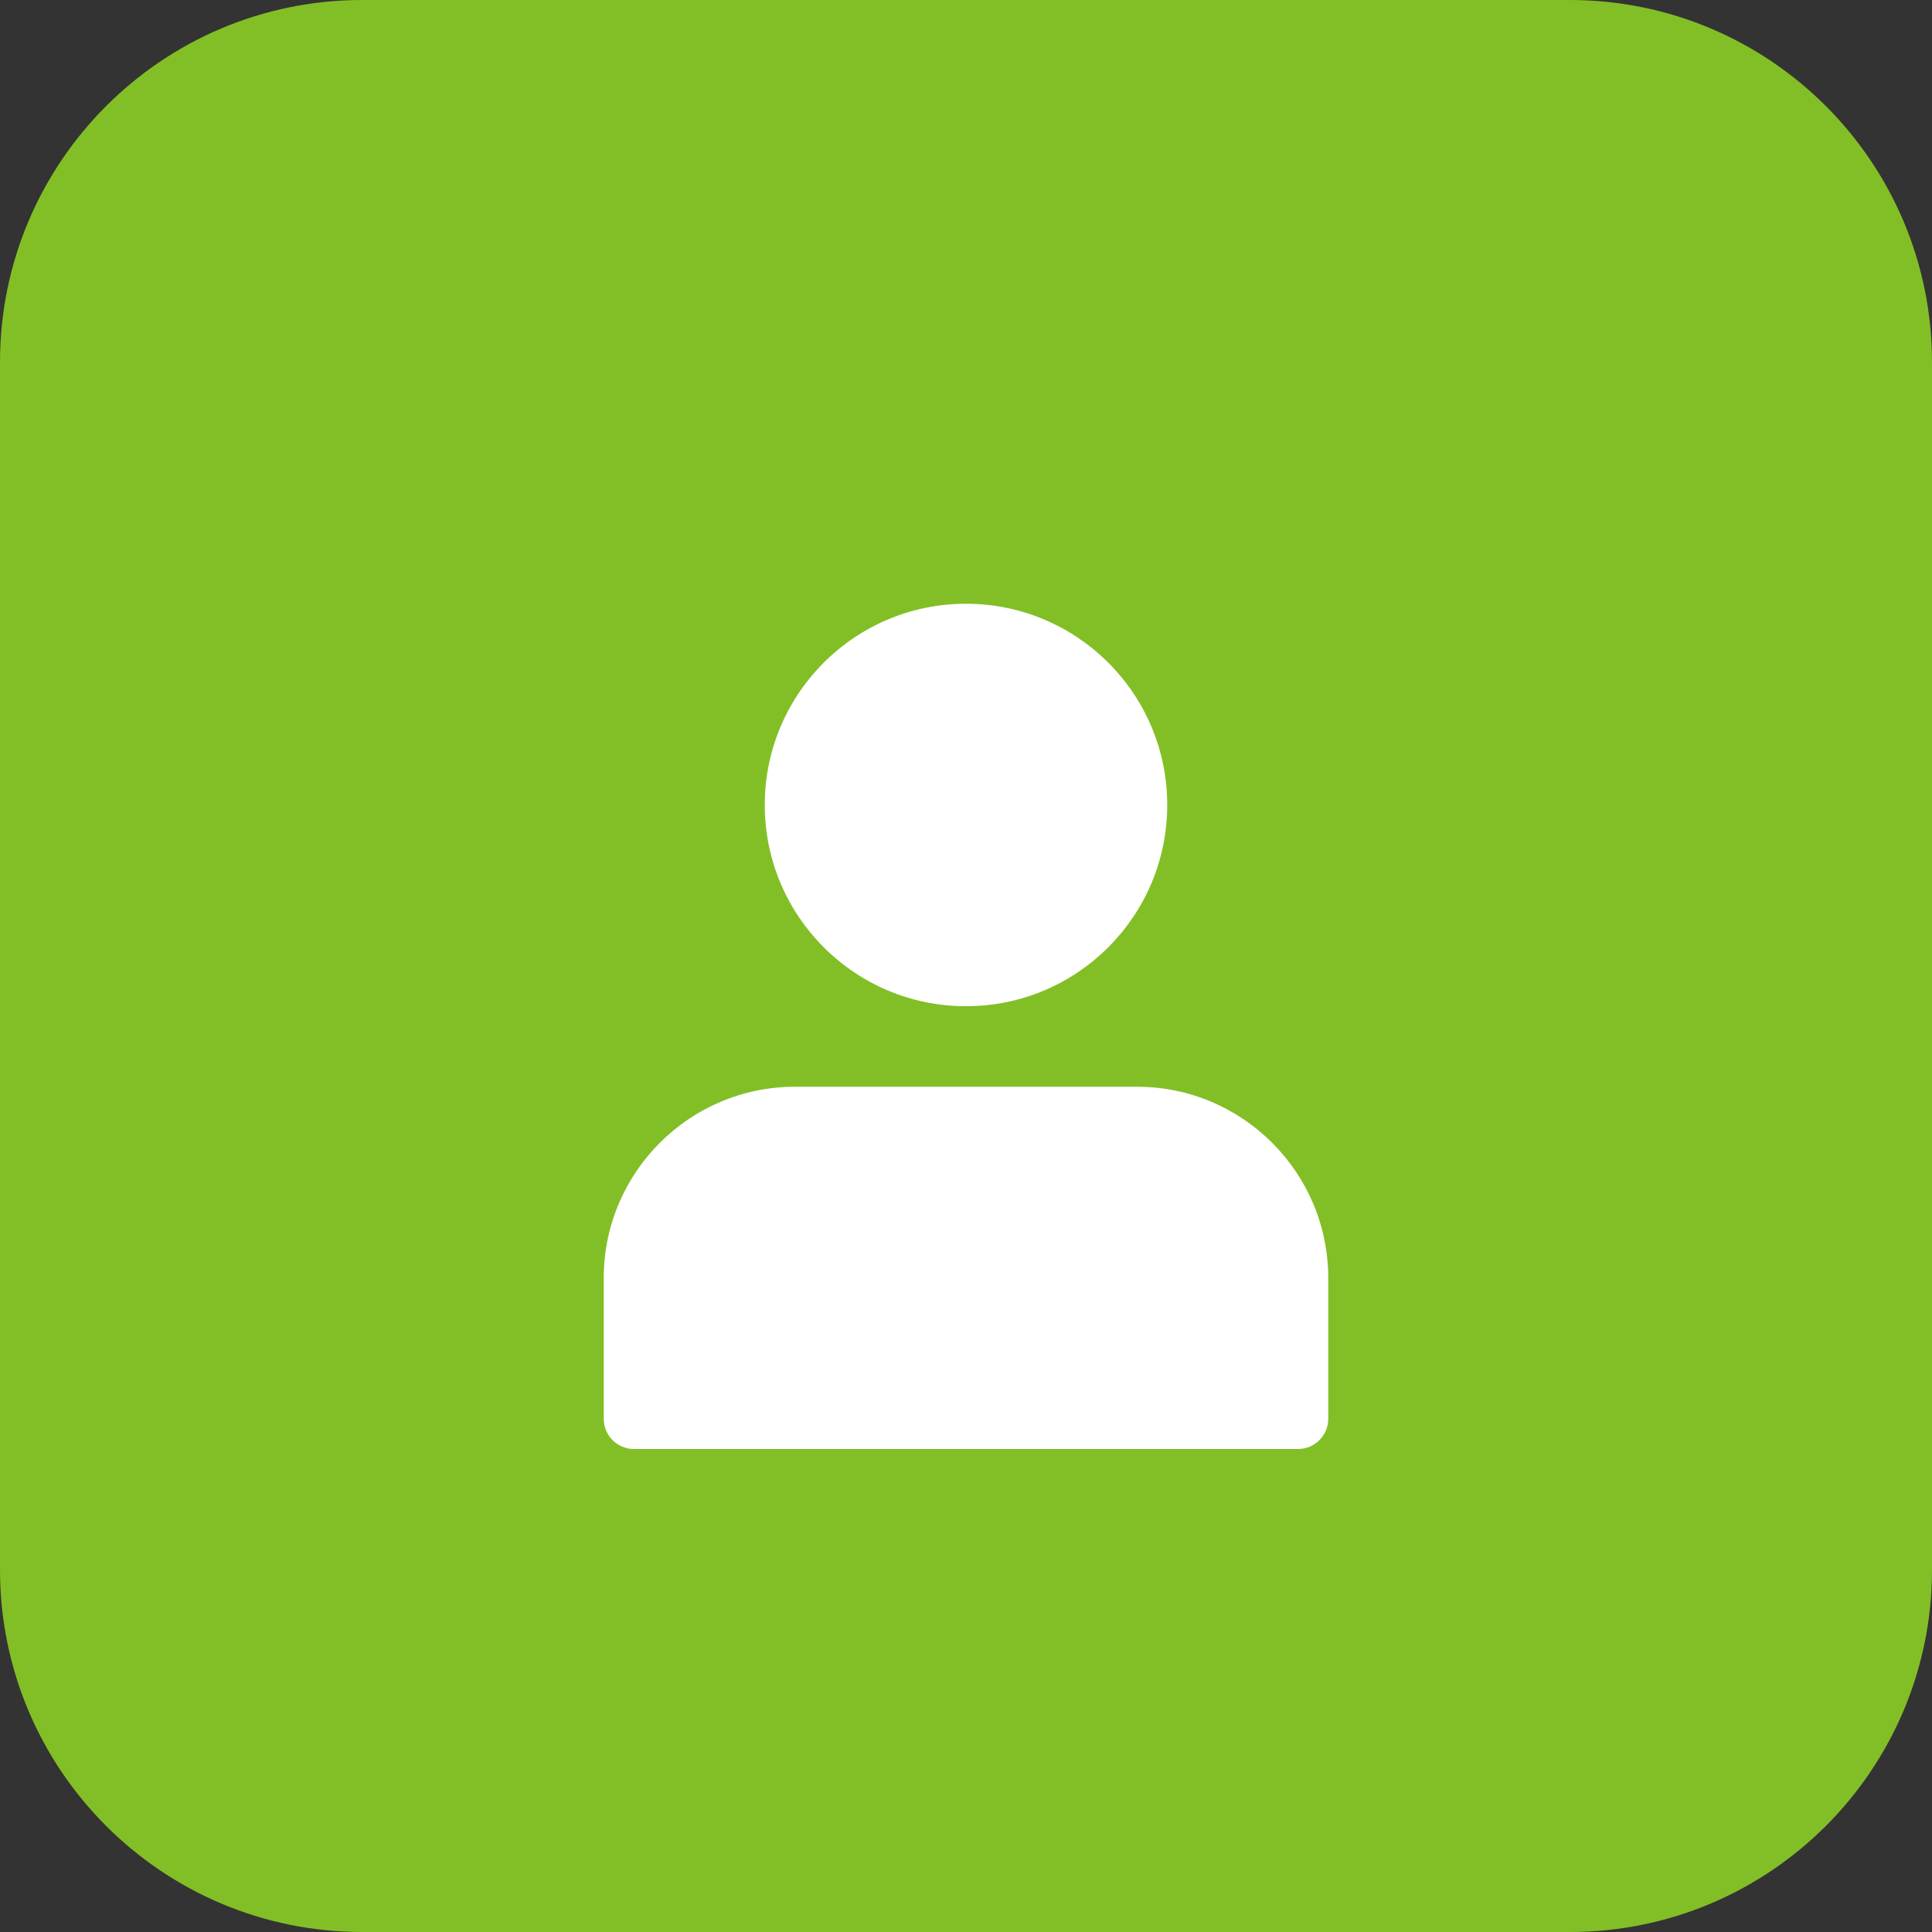
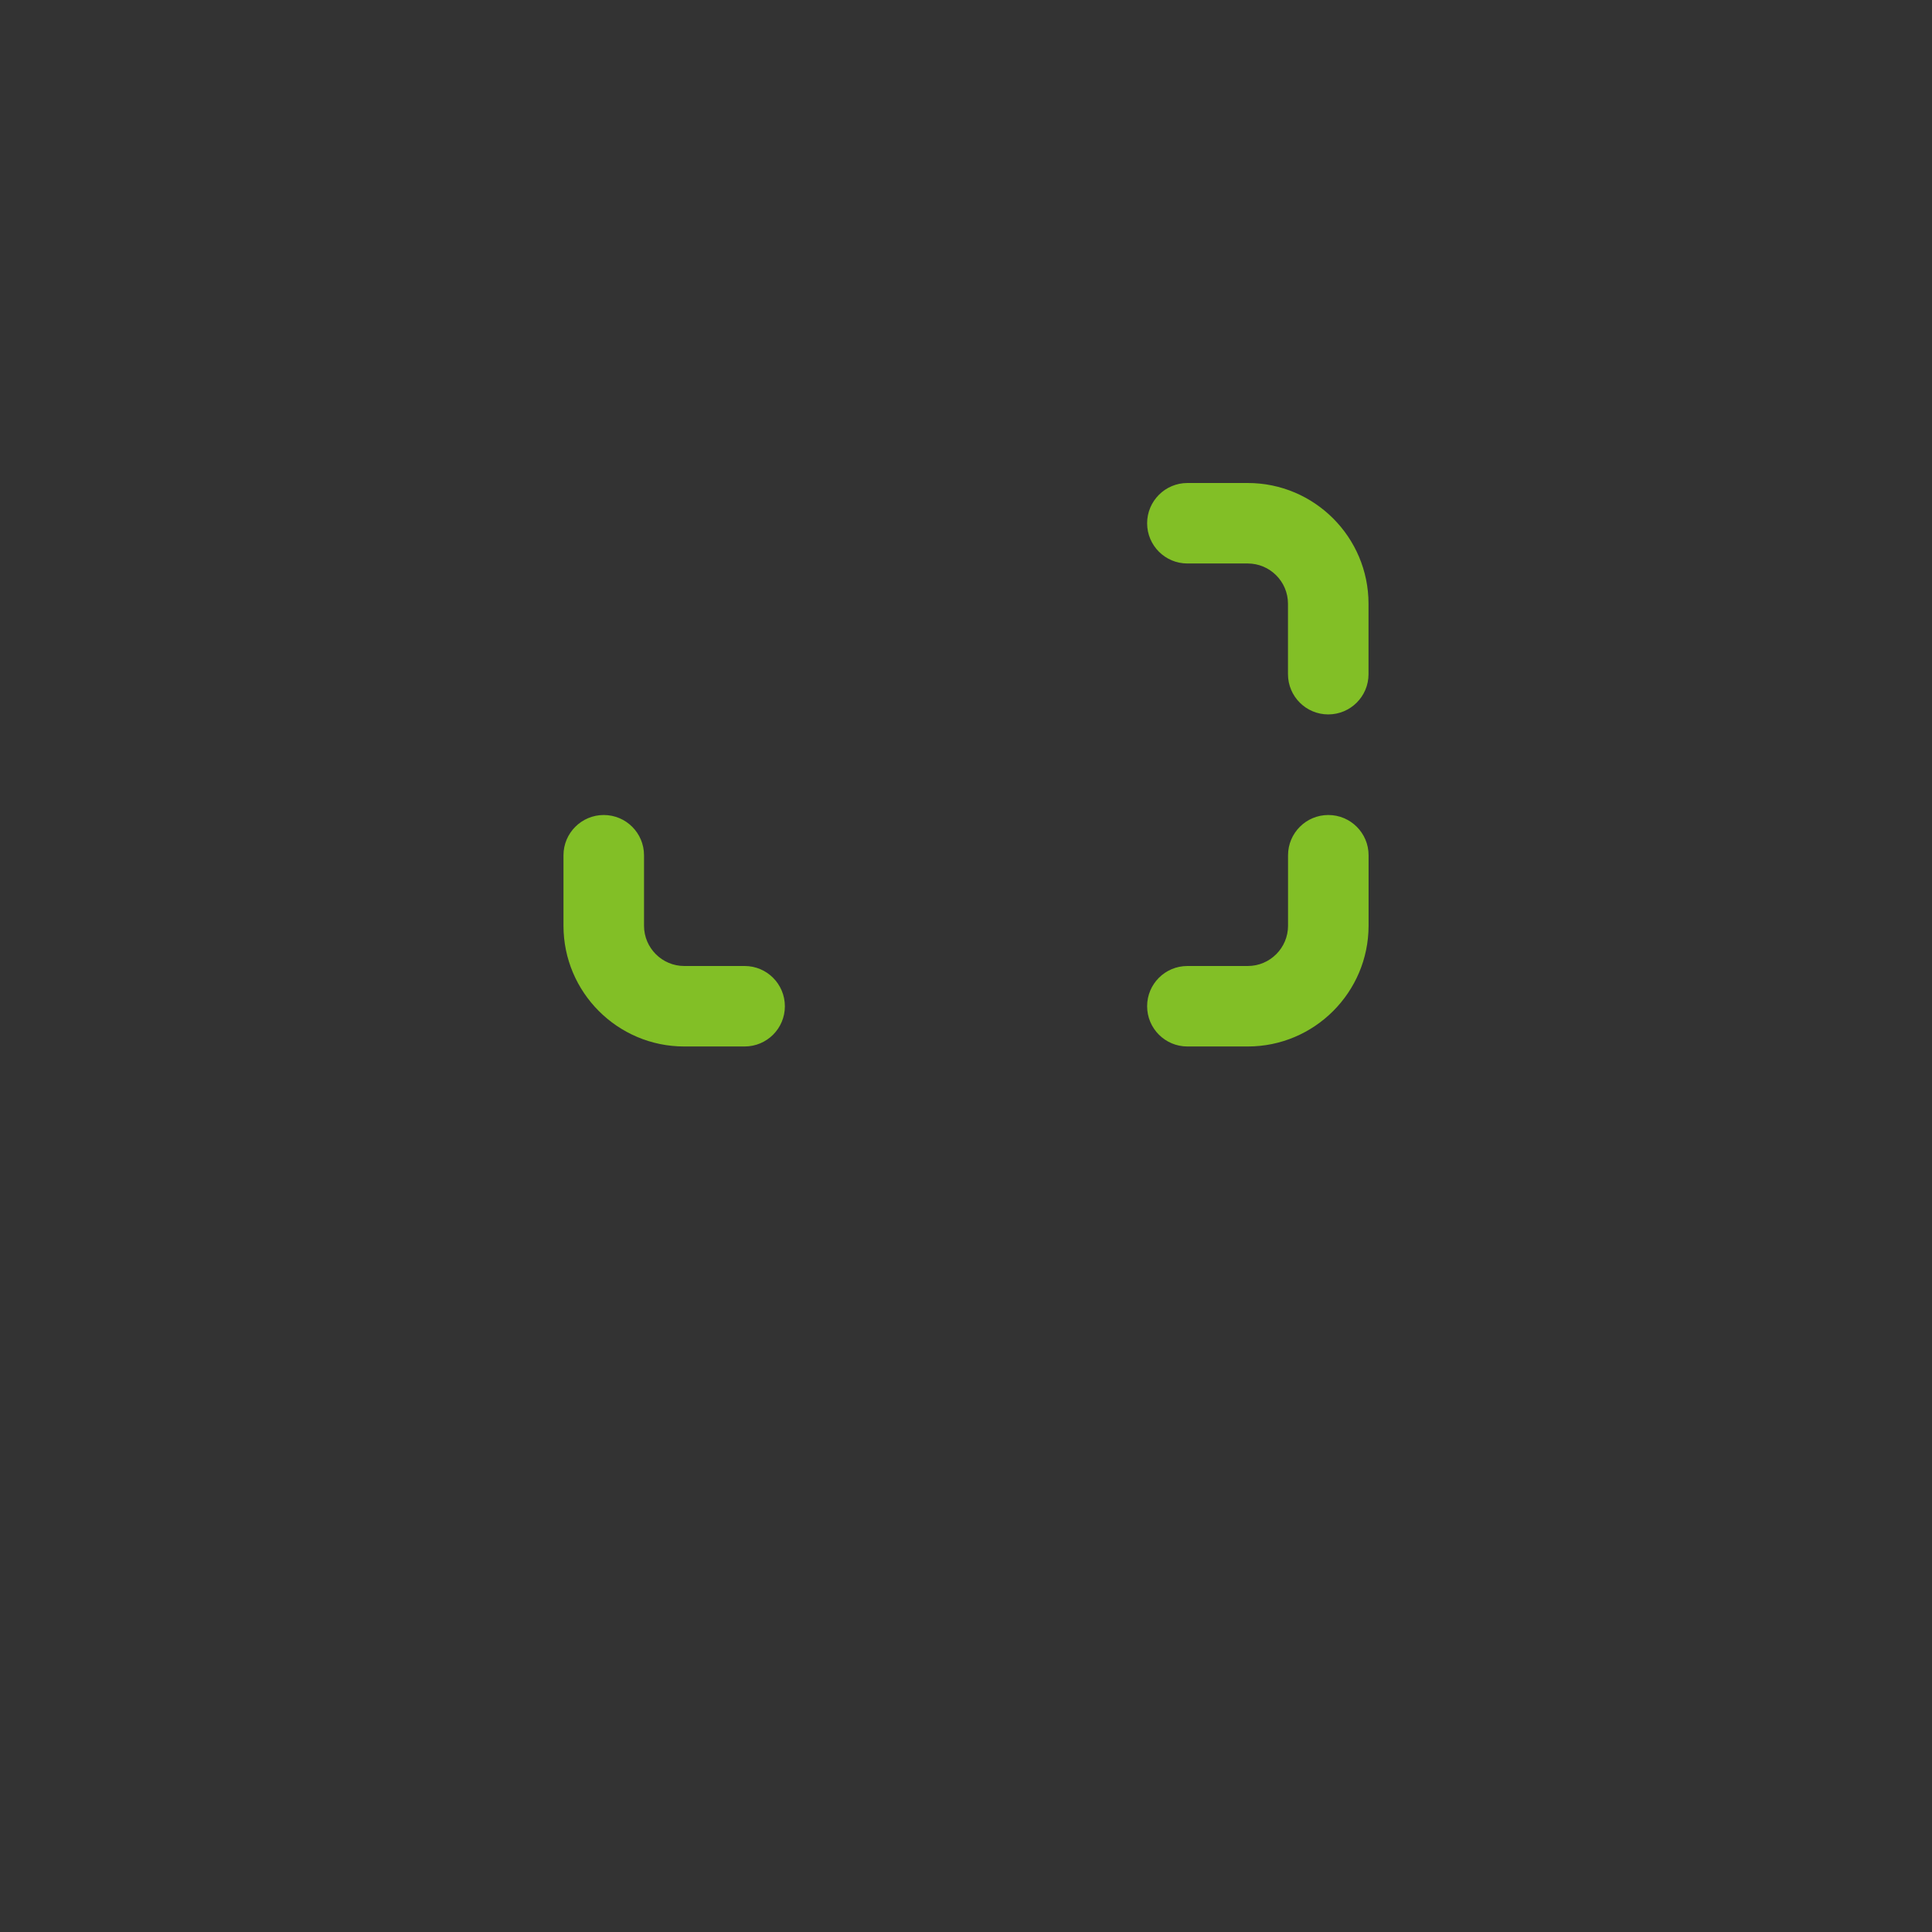
<svg xmlns="http://www.w3.org/2000/svg" version="1.1" width="512" height="512" x="0" y="0" viewBox="0 0 512 512" style="enable-background:new 0 0 512 512" xml:space="preserve" class="">
  <rect x="0" y="0" width="512" height="512" fill="#333333" stroke="none" />
  <g>
-     <path d="m416 512h-320c-53.023 0-96-42.977-96-96v-320c0-53.023 42.977-96 96-96h320c53.023 0 96 42.977 96 96v320c0 53.023-42.977 96-96 96zm0 0" fill="#82bf26" data-original="#f5e6fe" style="" class="" />
-     <path d="m309.328 213.328c0 29.453-23.875 53.328-53.328 53.328s-53.328-23.875-53.328-53.328 23.875-53.328 53.328-53.328 53.328 23.875 53.328 53.328zm0 0" fill="#ffffff" data-original="#be63f9" style="" class="" />
-     <path d="m301.328 288h-90.672c-27.922 0-50.656 22.734-50.656 50.672v37.328c0 4.414 3.586 8 8 8h176c4.414 0 8-3.586 8-8v-37.328c0-27.938-22.734-50.672-50.672-50.672zm0 0" fill="#ffffff" data-original="#be63f9" style="" class="" />
    <g fill="#d9a4fc">
-       <path d="m160 189.328c-5.887 0-10.672-4.77-10.672-10.672v-18.656c0-17.648 14.352-32 32-32h16c5.887 0 10.672 4.77 10.672 10.672s-4.785 10.672-10.672 10.672h-16c-5.887 0-10.672 4.785-10.672 10.672v18.672c.016 5.871-4.77 10.641-10.656 10.641zm0 0" fill="#82bf26" data-original="#d9a4fc" style="" class="" />
      <path d="m197.328 277.328h-16c-17.648 0-32-14.352-32-32v-18.672c0-5.887 4.785-10.672 10.672-10.672s10.672 4.77 10.672 10.672v18.672c0 5.887 4.785 10.672 10.672 10.672h16c5.871 0 10.656 4.77 10.656 10.672s-4.785 10.656-10.672 10.656zm0 0" fill="#82bf26" data-original="#d9a4fc" style="" class="" />
      <path d="m352 189.328c-5.887 0-10.672-4.77-10.672-10.672v-18.656c0-5.887-4.785-10.672-10.672-10.672h-16c-5.871 0-10.656-4.77-10.656-10.656s4.785-10.672 10.672-10.672h16c17.648 0 32 14.352 32 32v18.672c0 5.887-4.785 10.656-10.672 10.656zm0 0" fill="#82bf26" data-original="#d9a4fc" style="" class="" />
      <path d="m330.672 277.328h-16c-5.887 0-10.672-4.77-10.672-10.672s4.785-10.656 10.672-10.656h16c5.887 0 10.672-4.785 10.672-10.672v-18.672c0-5.887 4.785-10.672 10.672-10.672s10.672 4.77 10.672 10.672v18.672c-.016 17.648-14.367 32-32.016 32zm0 0" fill="#82bf26" data-original="#d9a4fc" style="" class="" />
    </g>
  </g>
</svg>